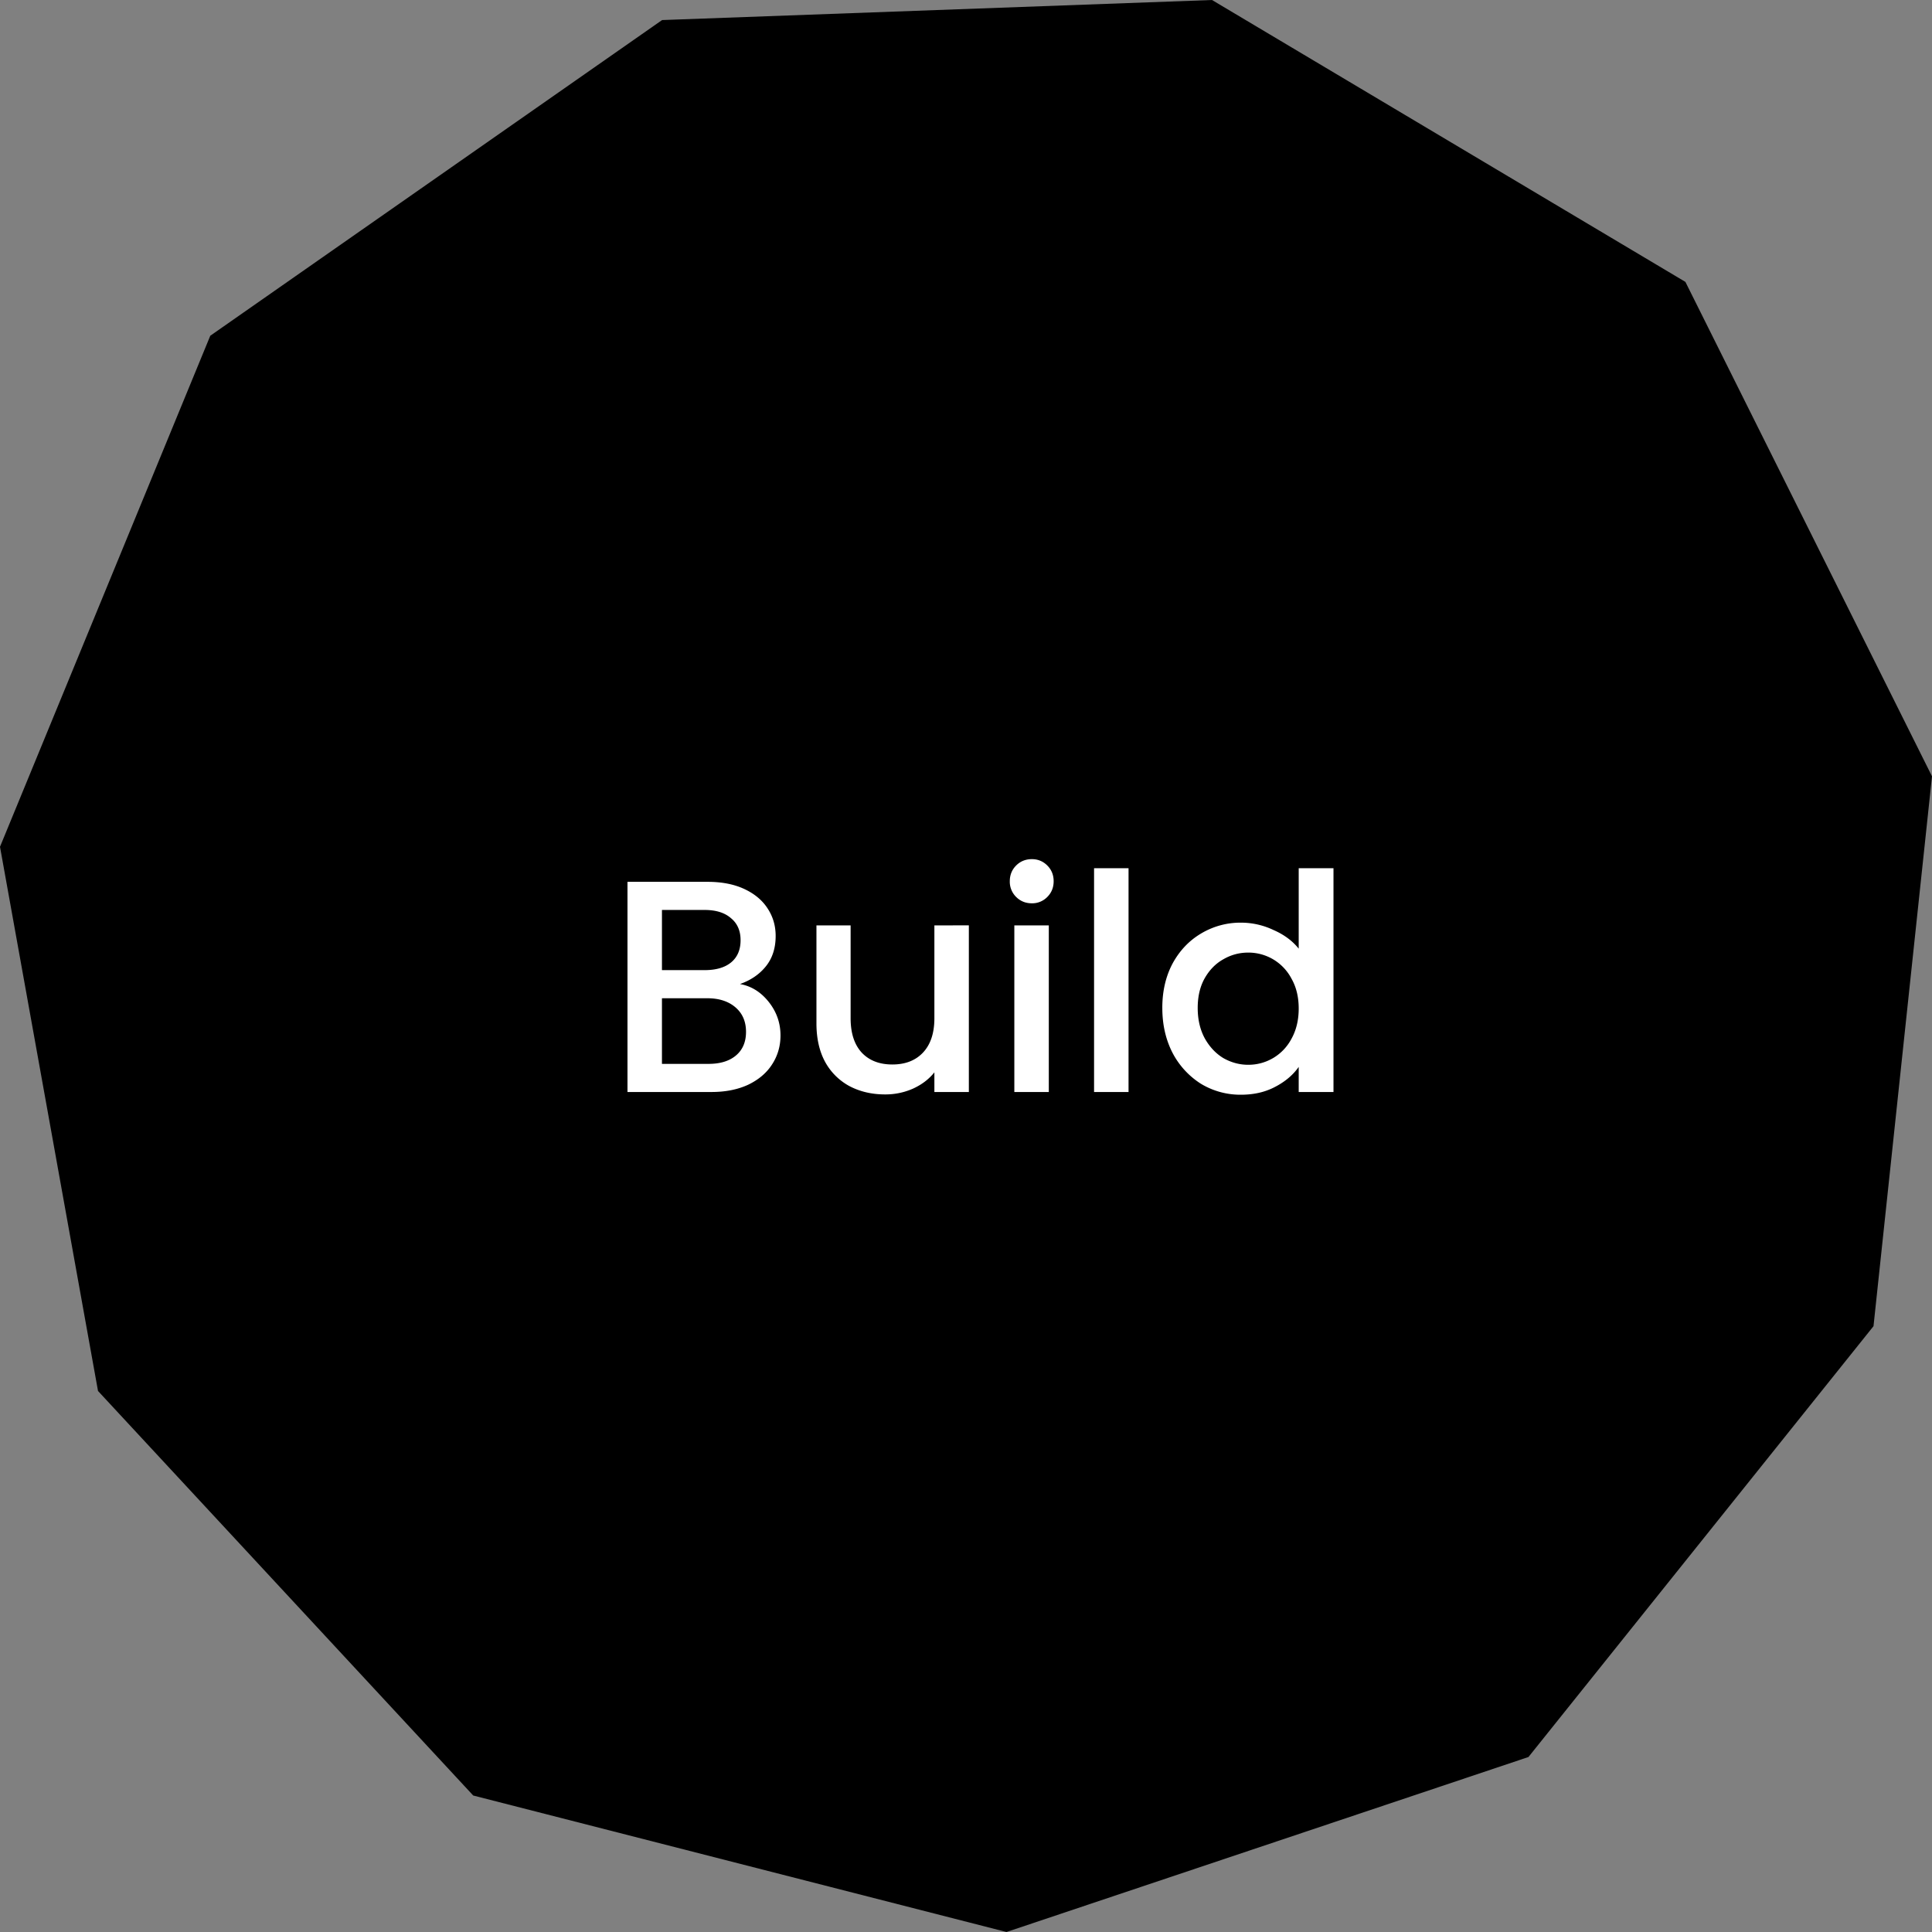
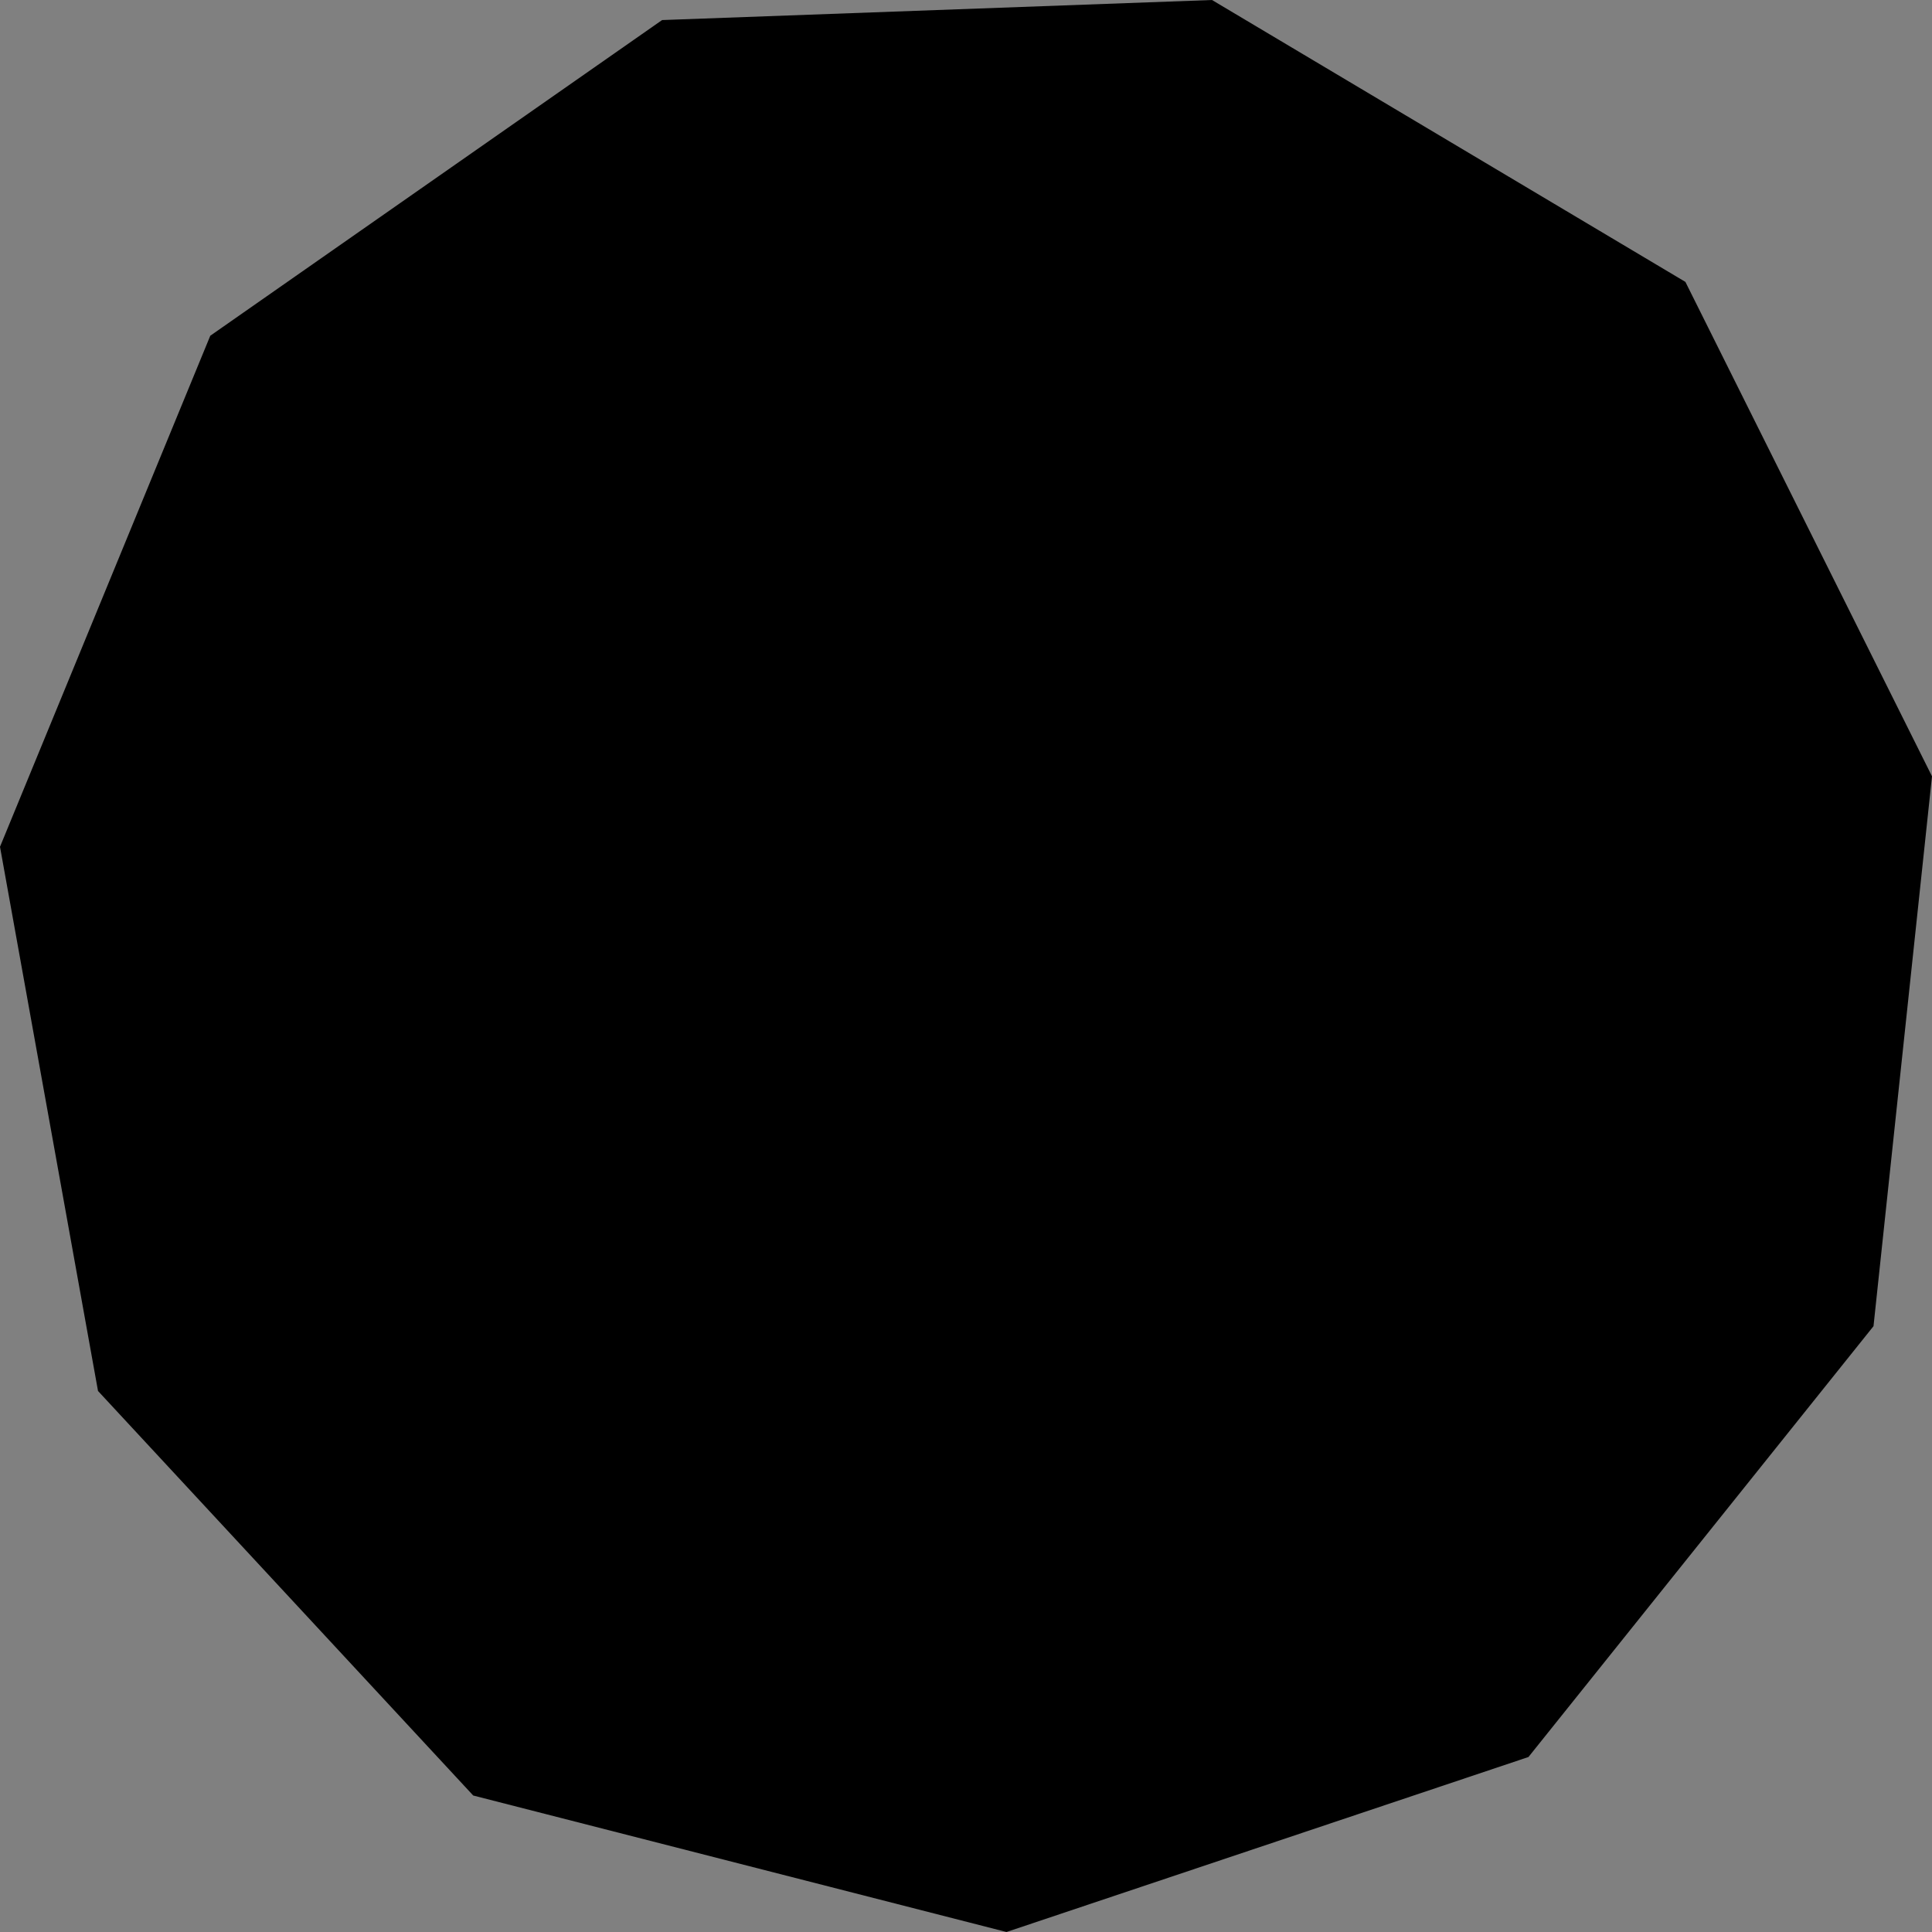
<svg xmlns="http://www.w3.org/2000/svg" width="115" height="115" viewBox="0 0 115 115" fill="none">
  <rect x="0" y="0" width="115" height="115" fill="#808080" stroke="none" />
  <path fill-rule="evenodd" clip-rule="evenodd" d="M90.98 104.584 59.91 115l-31.742-8.124-22.334-24.08L0 50.404l12.517-30.42L39.41 1.194 72.143 0l28.179 16.78L115 46.209l-3.482 32.731z" fill="#000" />
-   <path d="M44.046 58.574q1.008.18 1.71 1.062t.702 1.998q0 .954-.504 1.728-.486.756-1.422 1.206-.936.432-2.178.432H37.35V52.49h4.77q1.278 0 2.196.432t1.386 1.17q.468.72.468 1.62 0 1.08-.576 1.8t-1.548 1.062m-4.644-.828h2.538q1.008 0 1.566-.45.576-.468.576-1.332 0-.846-.576-1.314-.558-.486-1.566-.486h-2.538zm2.772 5.58q1.044 0 1.638-.504t.594-1.404q0-.918-.63-1.458t-1.674-.54h-2.7v3.906zm15.496-8.244V65h-2.052v-1.17q-.486.612-1.278.972a4.05 4.05 0 0 1-1.656.342q-1.17 0-2.106-.486a3.6 3.6 0 0 1-1.458-1.44q-.522-.954-.522-2.304v-5.832h2.034v5.526q0 1.332.666 2.052.666.702 1.818.702t1.818-.702q.684-.72.684-2.052v-5.526zm3.751-1.314q-.558 0-.936-.378a1.27 1.27 0 0 1-.378-.936q0-.558.378-.936t.936-.378q.54 0 .918.378t.378.936-.378.936a1.25 1.25 0 0 1-.918.378m1.008 1.314V65h-2.052v-9.918zm4.746-3.402V65h-2.052V51.68zm2.01 8.316q0-1.494.612-2.646.63-1.152 1.693-1.782a4.56 4.56 0 0 1 2.394-.648 4.5 4.5 0 0 1 1.907.432q.954.414 1.513 1.116V51.68h2.07V65h-2.07v-1.494q-.505.72-1.404 1.188-.883.468-2.035.468a4.53 4.53 0 0 1-2.375-.648 4.8 4.8 0 0 1-1.692-1.836q-.613-1.188-.612-2.682m8.118.036q0-1.026-.431-1.782a2.9 2.9 0 0 0-1.099-1.152 2.9 2.9 0 0 0-1.475-.396q-.793 0-1.477.396-.684.378-1.115 1.134-.415.738-.415 1.764t.415 1.8q.431.774 1.115 1.188.702.396 1.477.396.792 0 1.475-.396a2.9 2.9 0 0 0 1.099-1.152q.43-.774.431-1.8" fill="#fff" />
</svg>